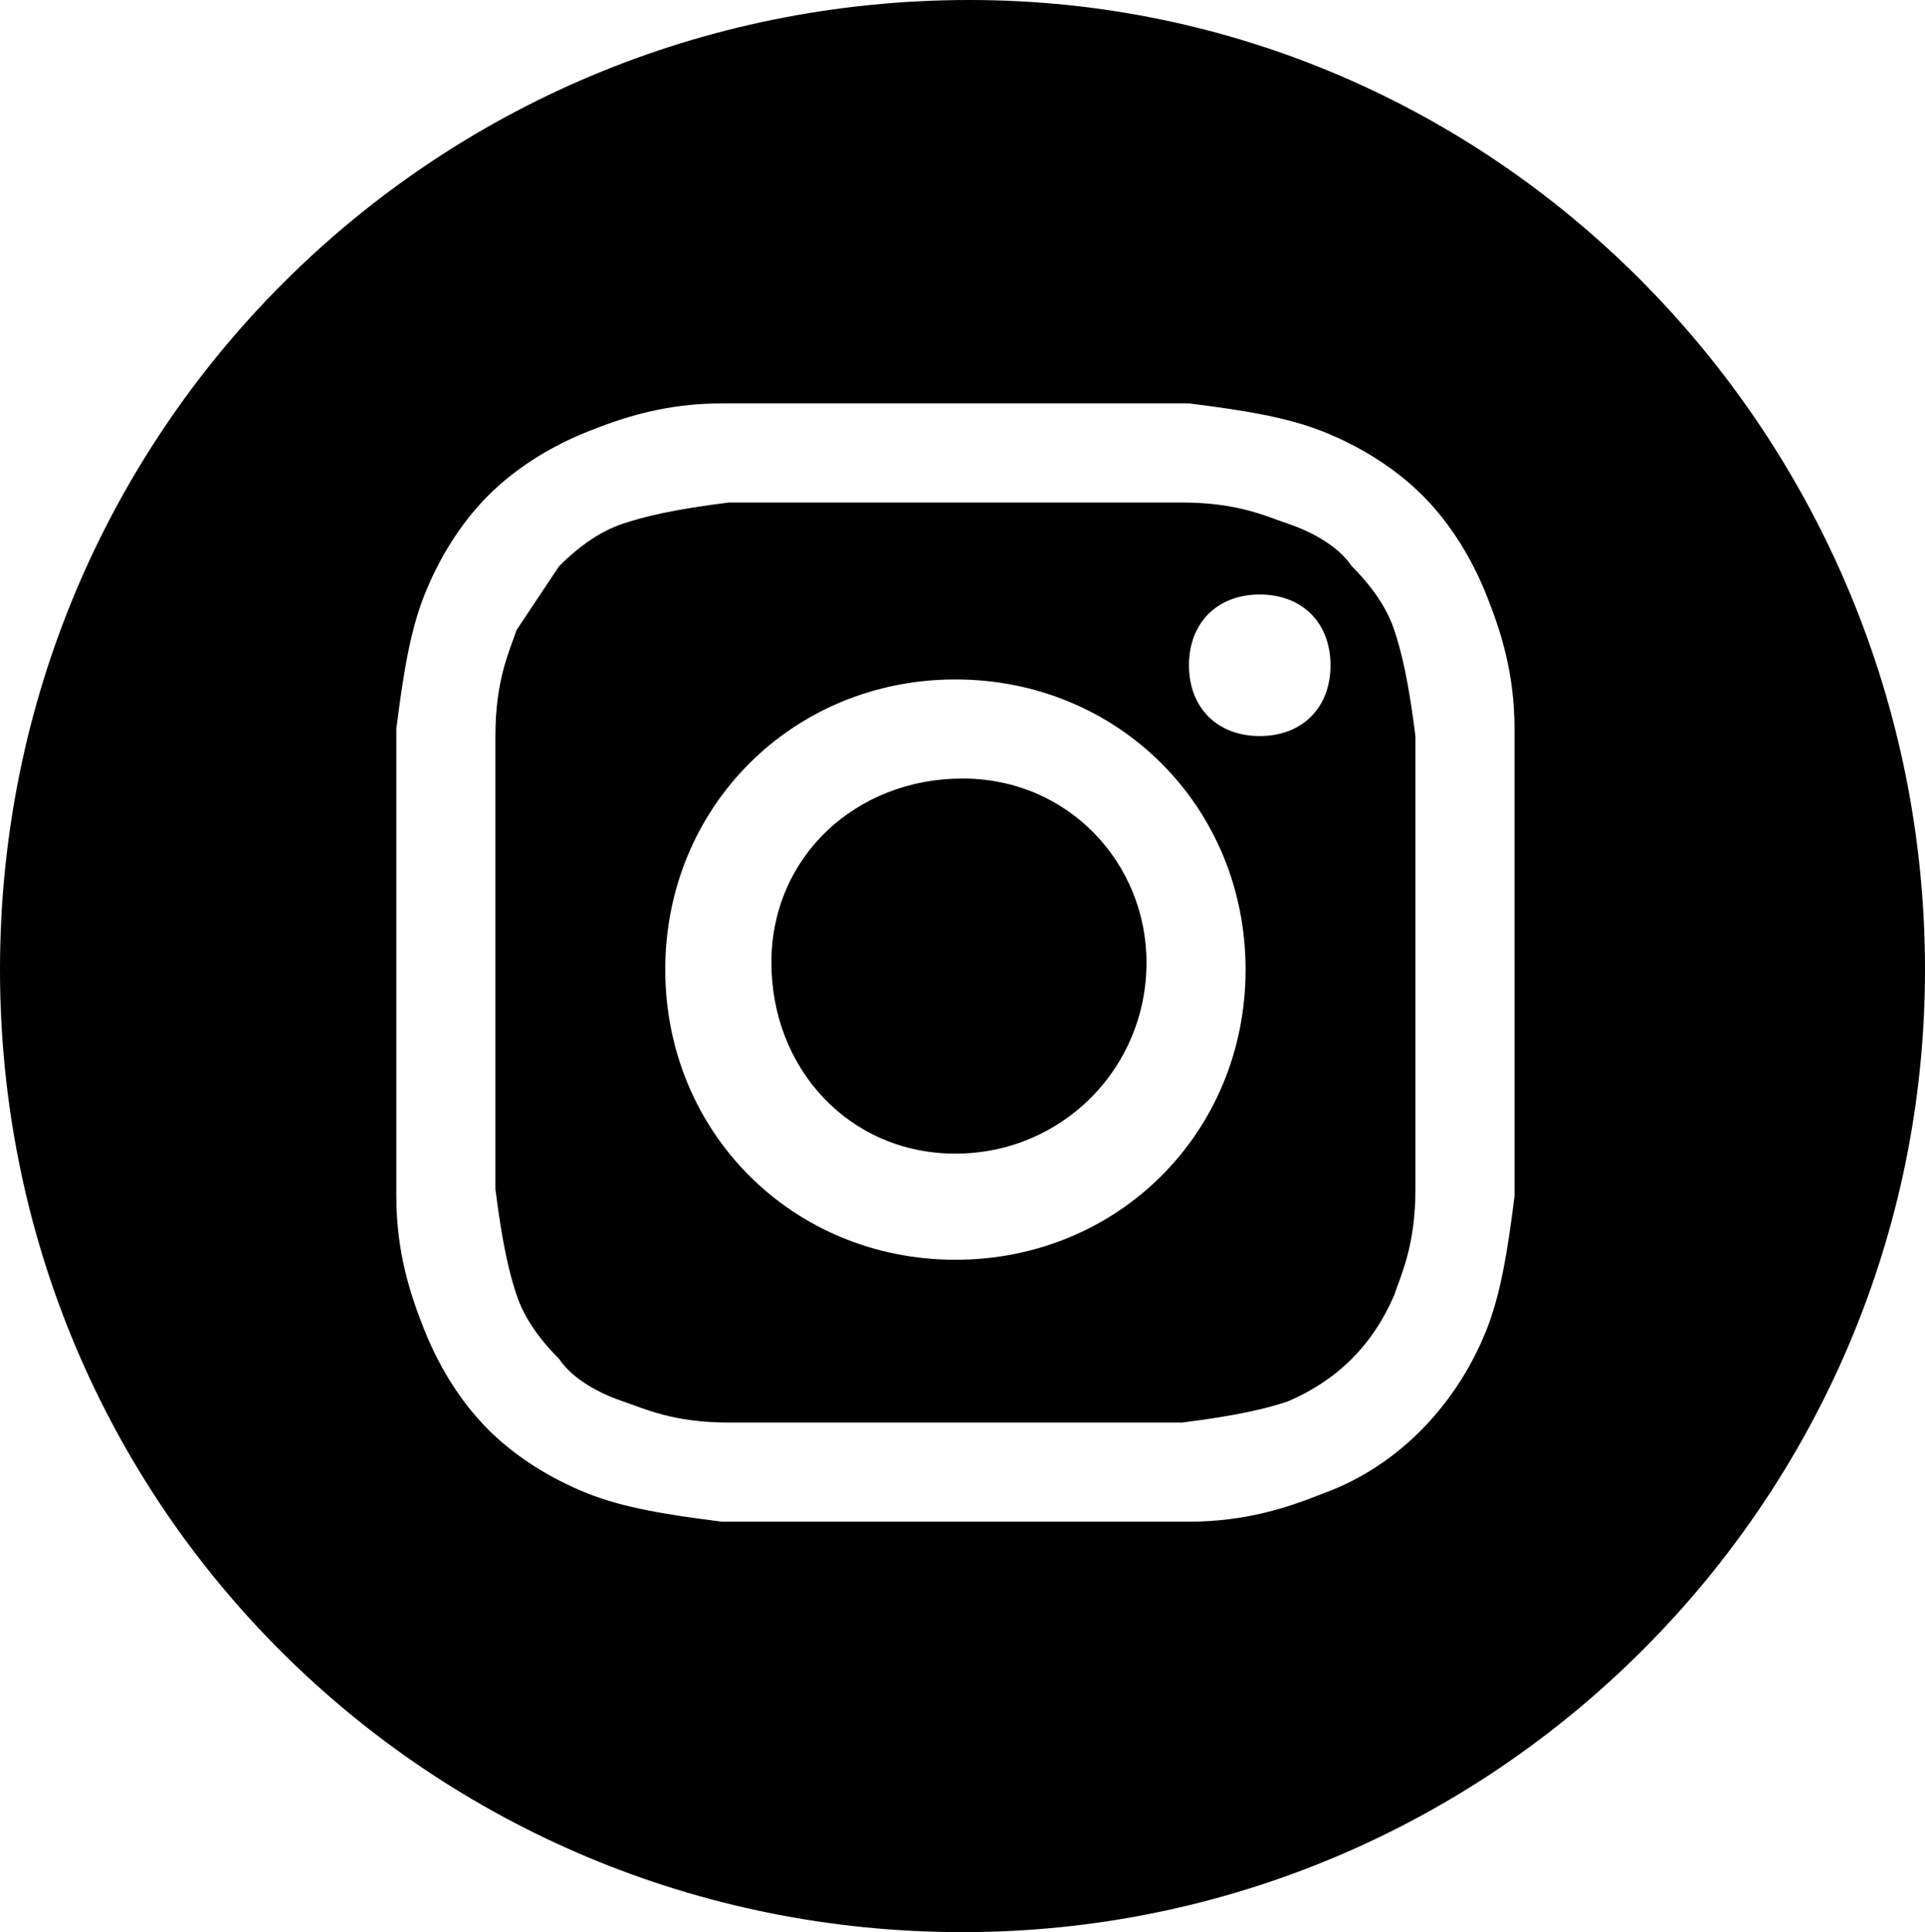
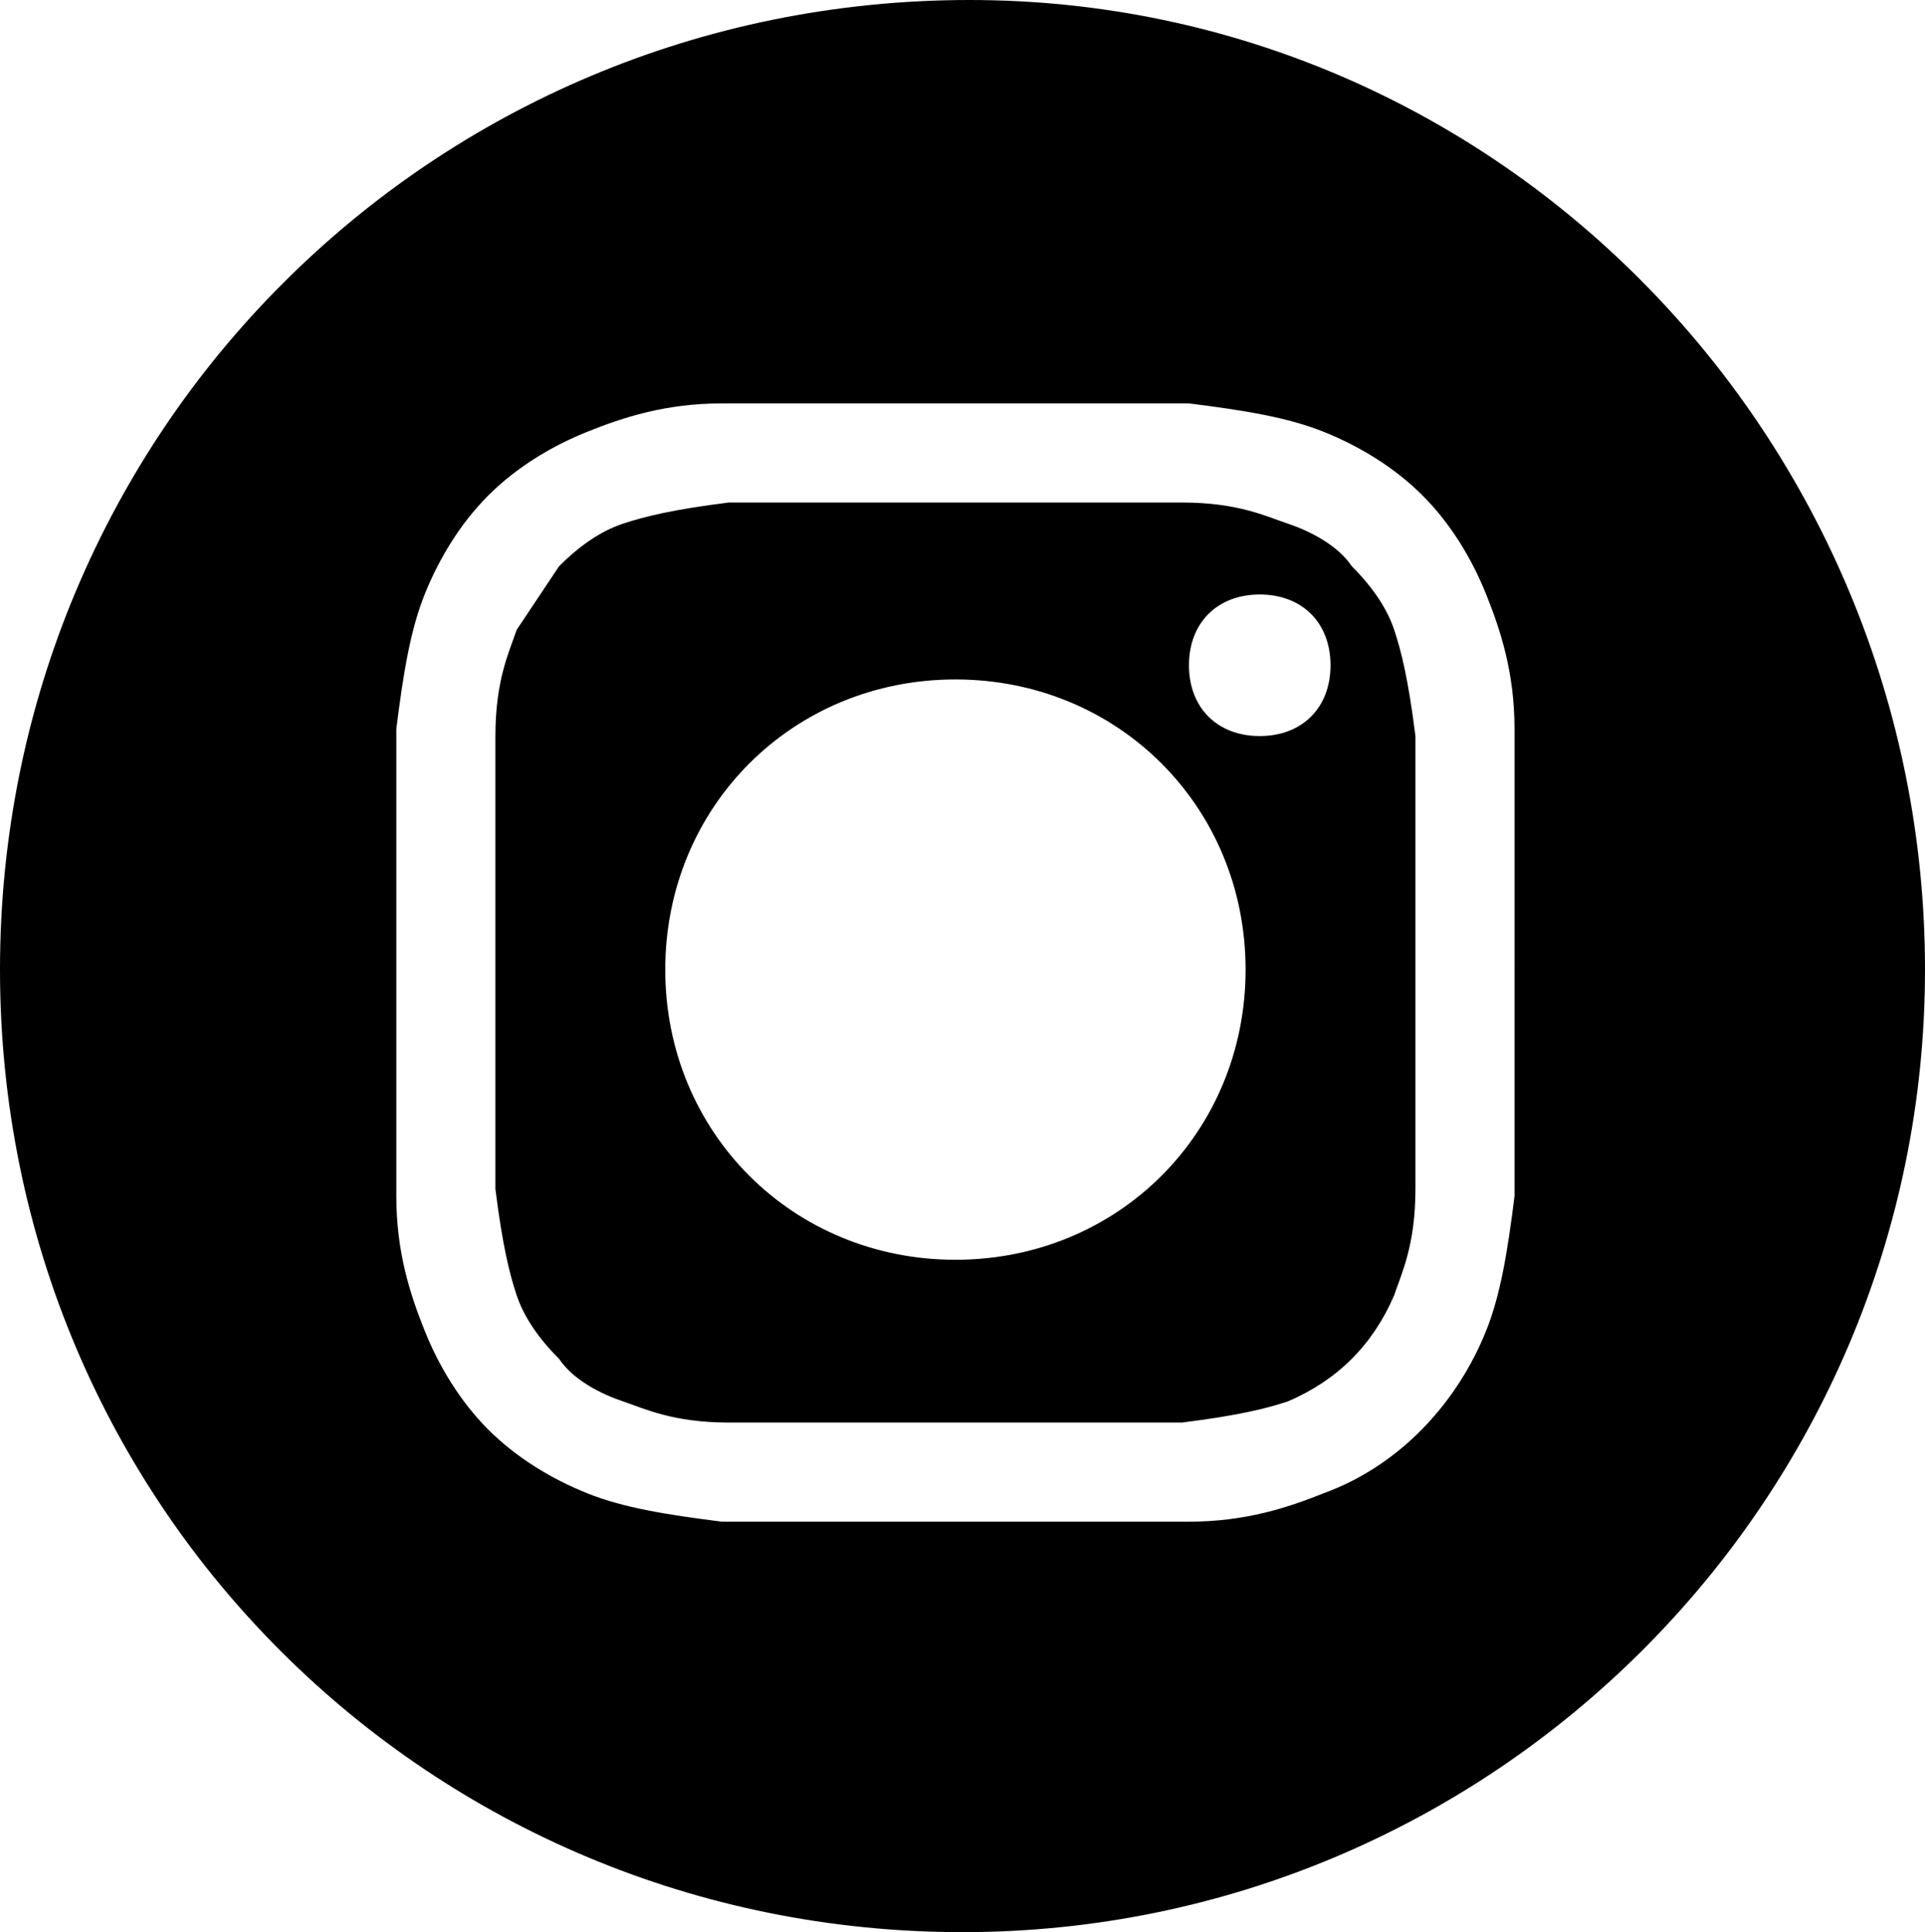
<svg xmlns="http://www.w3.org/2000/svg" version="1.1" id="レイヤー_1" x="0px" y="0px" viewBox="0 0 27.2 27.3" style="enable-background:new 0 0 27.2 27.3;" xml:space="preserve">
  <g>
    <path d="M19.1,8c-0.2-0.3-0.6-0.5-0.9-0.6c-0.3-0.1-0.7-0.3-1.5-0.3s-1.1,0-3.2,0s-2.4,0-3.2,0C9.5,7.2,9.1,7.3,8.8,7.4   C8.5,7.5,8.2,7.7,7.9,8C7.7,8.3,7.5,8.6,7.3,8.9C7.2,9.2,7,9.6,7,10.4c0,0.8,0,1.1,0,3.2c0,2.1,0,2.4,0,3.2   c0.1,0.8,0.2,1.2,0.3,1.5c0.1,0.3,0.3,0.6,0.6,0.9c0.2,0.3,0.6,0.5,0.9,0.6s0.7,0.3,1.5,0.3s1.1,0,3.2,0s2.4,0,3.2,0   c0.8-0.1,1.2-0.2,1.5-0.3c0.7-0.3,1.2-0.8,1.5-1.5c0.1-0.3,0.3-0.7,0.3-1.5s0-1.1,0-3.2c0-2.1,0-2.4,0-3.2   c-0.1-0.8-0.2-1.2-0.3-1.5C19.6,8.6,19.4,8.3,19.1,8z M13.5,17.8c-2.3,0-4.1-1.8-4.1-4.1c0-2.3,1.8-4.1,4.1-4.1s4.1,1.8,4.1,4.1   C17.6,16,15.8,17.8,13.5,17.8z M17.8,10.4c-0.6,0-1-0.4-1-1c0-0.6,0.4-1,1-1c0.6,0,1,0.4,1,1C18.8,10,18.4,10.4,17.8,10.4z" />
-     <path d="M13.6,11c-1.5,0-2.7,1.1-2.7,2.6s1.1,2.7,2.6,2.7s2.7-1.2,2.7-2.7C16.2,12.2,15.1,11,13.6,11z" />
    <path d="M13.7,0C6.1,0,0,6.1,0,13.7c0,7.6,6.1,13.6,13.6,13.6s13.6-6.1,13.6-13.6S21.2,0,13.7,0z M21.4,13.6c0,2.2,0,2.5,0,3.3   c-0.1,0.8-0.2,1.4-0.4,1.9c-0.4,1-1.2,1.9-2.3,2.3c-0.5,0.2-1.1,0.4-1.9,0.4c-0.9,0-1.1,0-3.3,0s-2.5,0-3.3,0   c-0.8-0.1-1.4-0.2-1.9-0.4s-1-0.5-1.4-0.9c-0.4-0.4-0.7-0.9-0.9-1.4s-0.4-1.1-0.4-1.9c0-0.9,0-1.1,0-3.3s0-2.5,0-3.3   C5.7,9.5,5.8,8.9,6,8.4s0.5-1,0.9-1.4c0.4-0.4,0.9-0.7,1.4-0.9s1.1-0.4,1.9-0.4c0.9,0,1.1,0,3.3,0s2.5,0,3.3,0   c0.8,0.1,1.4,0.2,1.9,0.4s1,0.5,1.4,0.9c0.4,0.4,0.7,0.9,0.9,1.4s0.4,1.1,0.4,1.9C21.4,11.2,21.4,11.4,21.4,13.6z" />
  </g>
</svg>